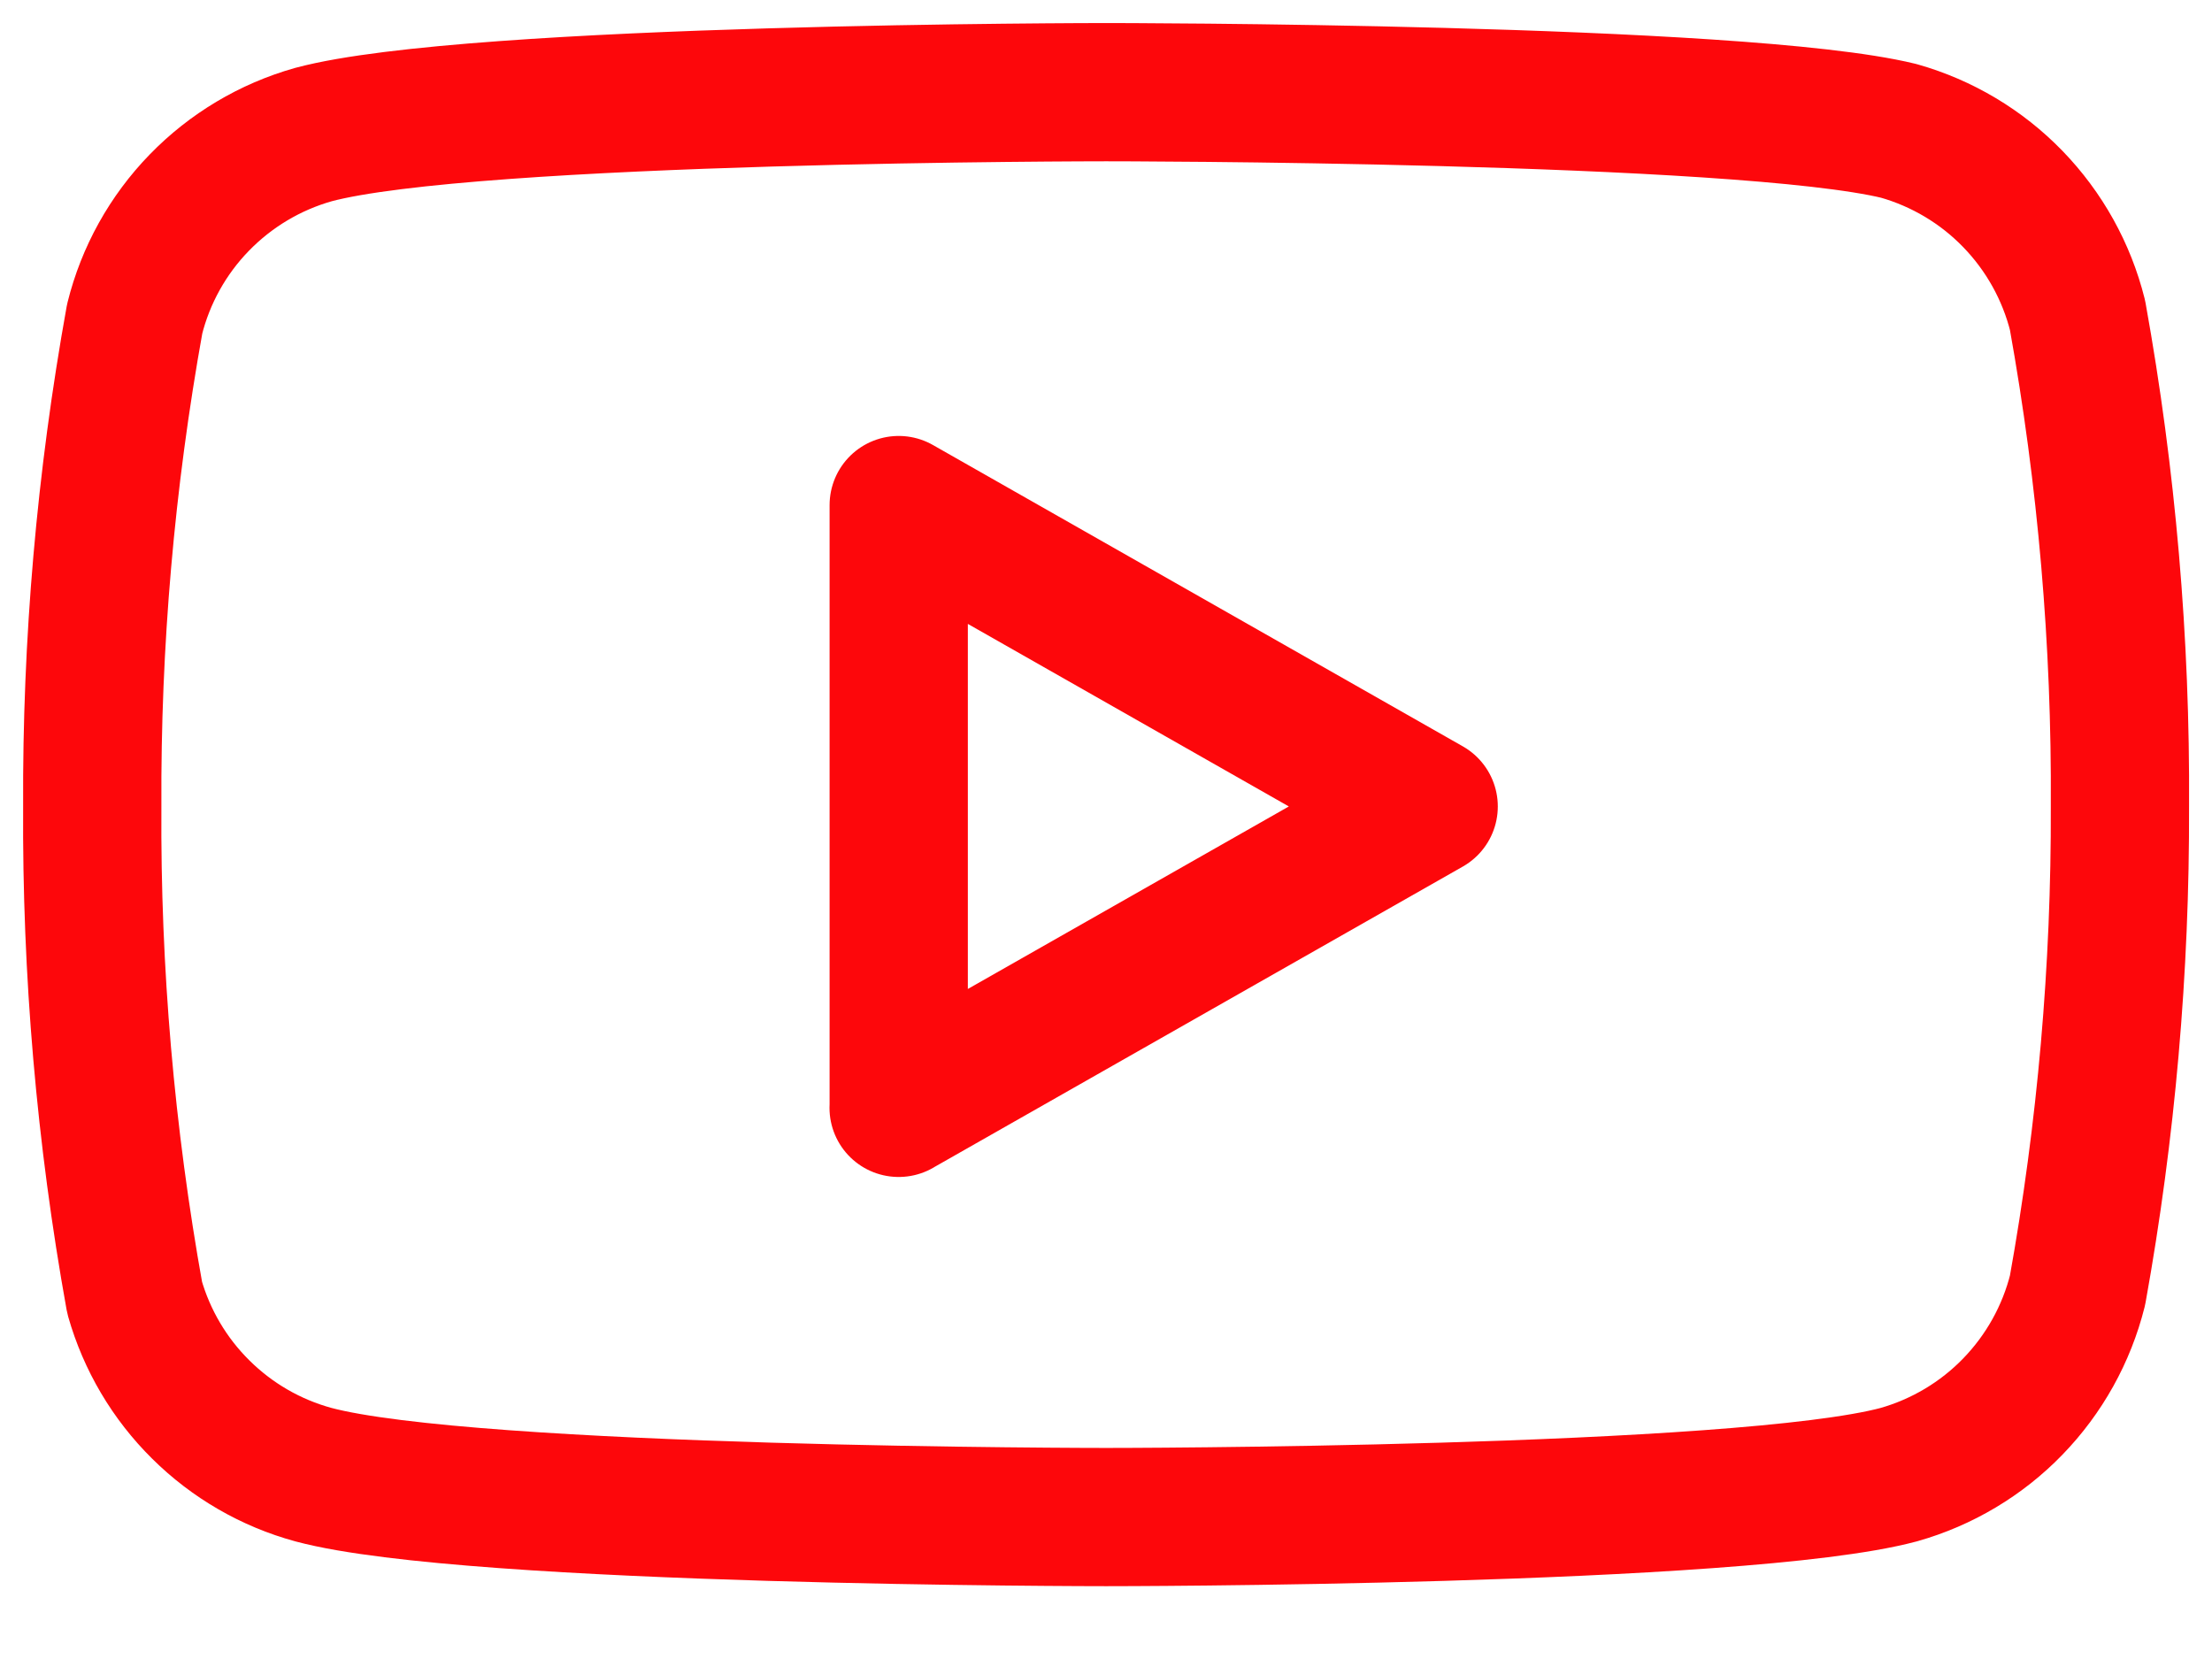
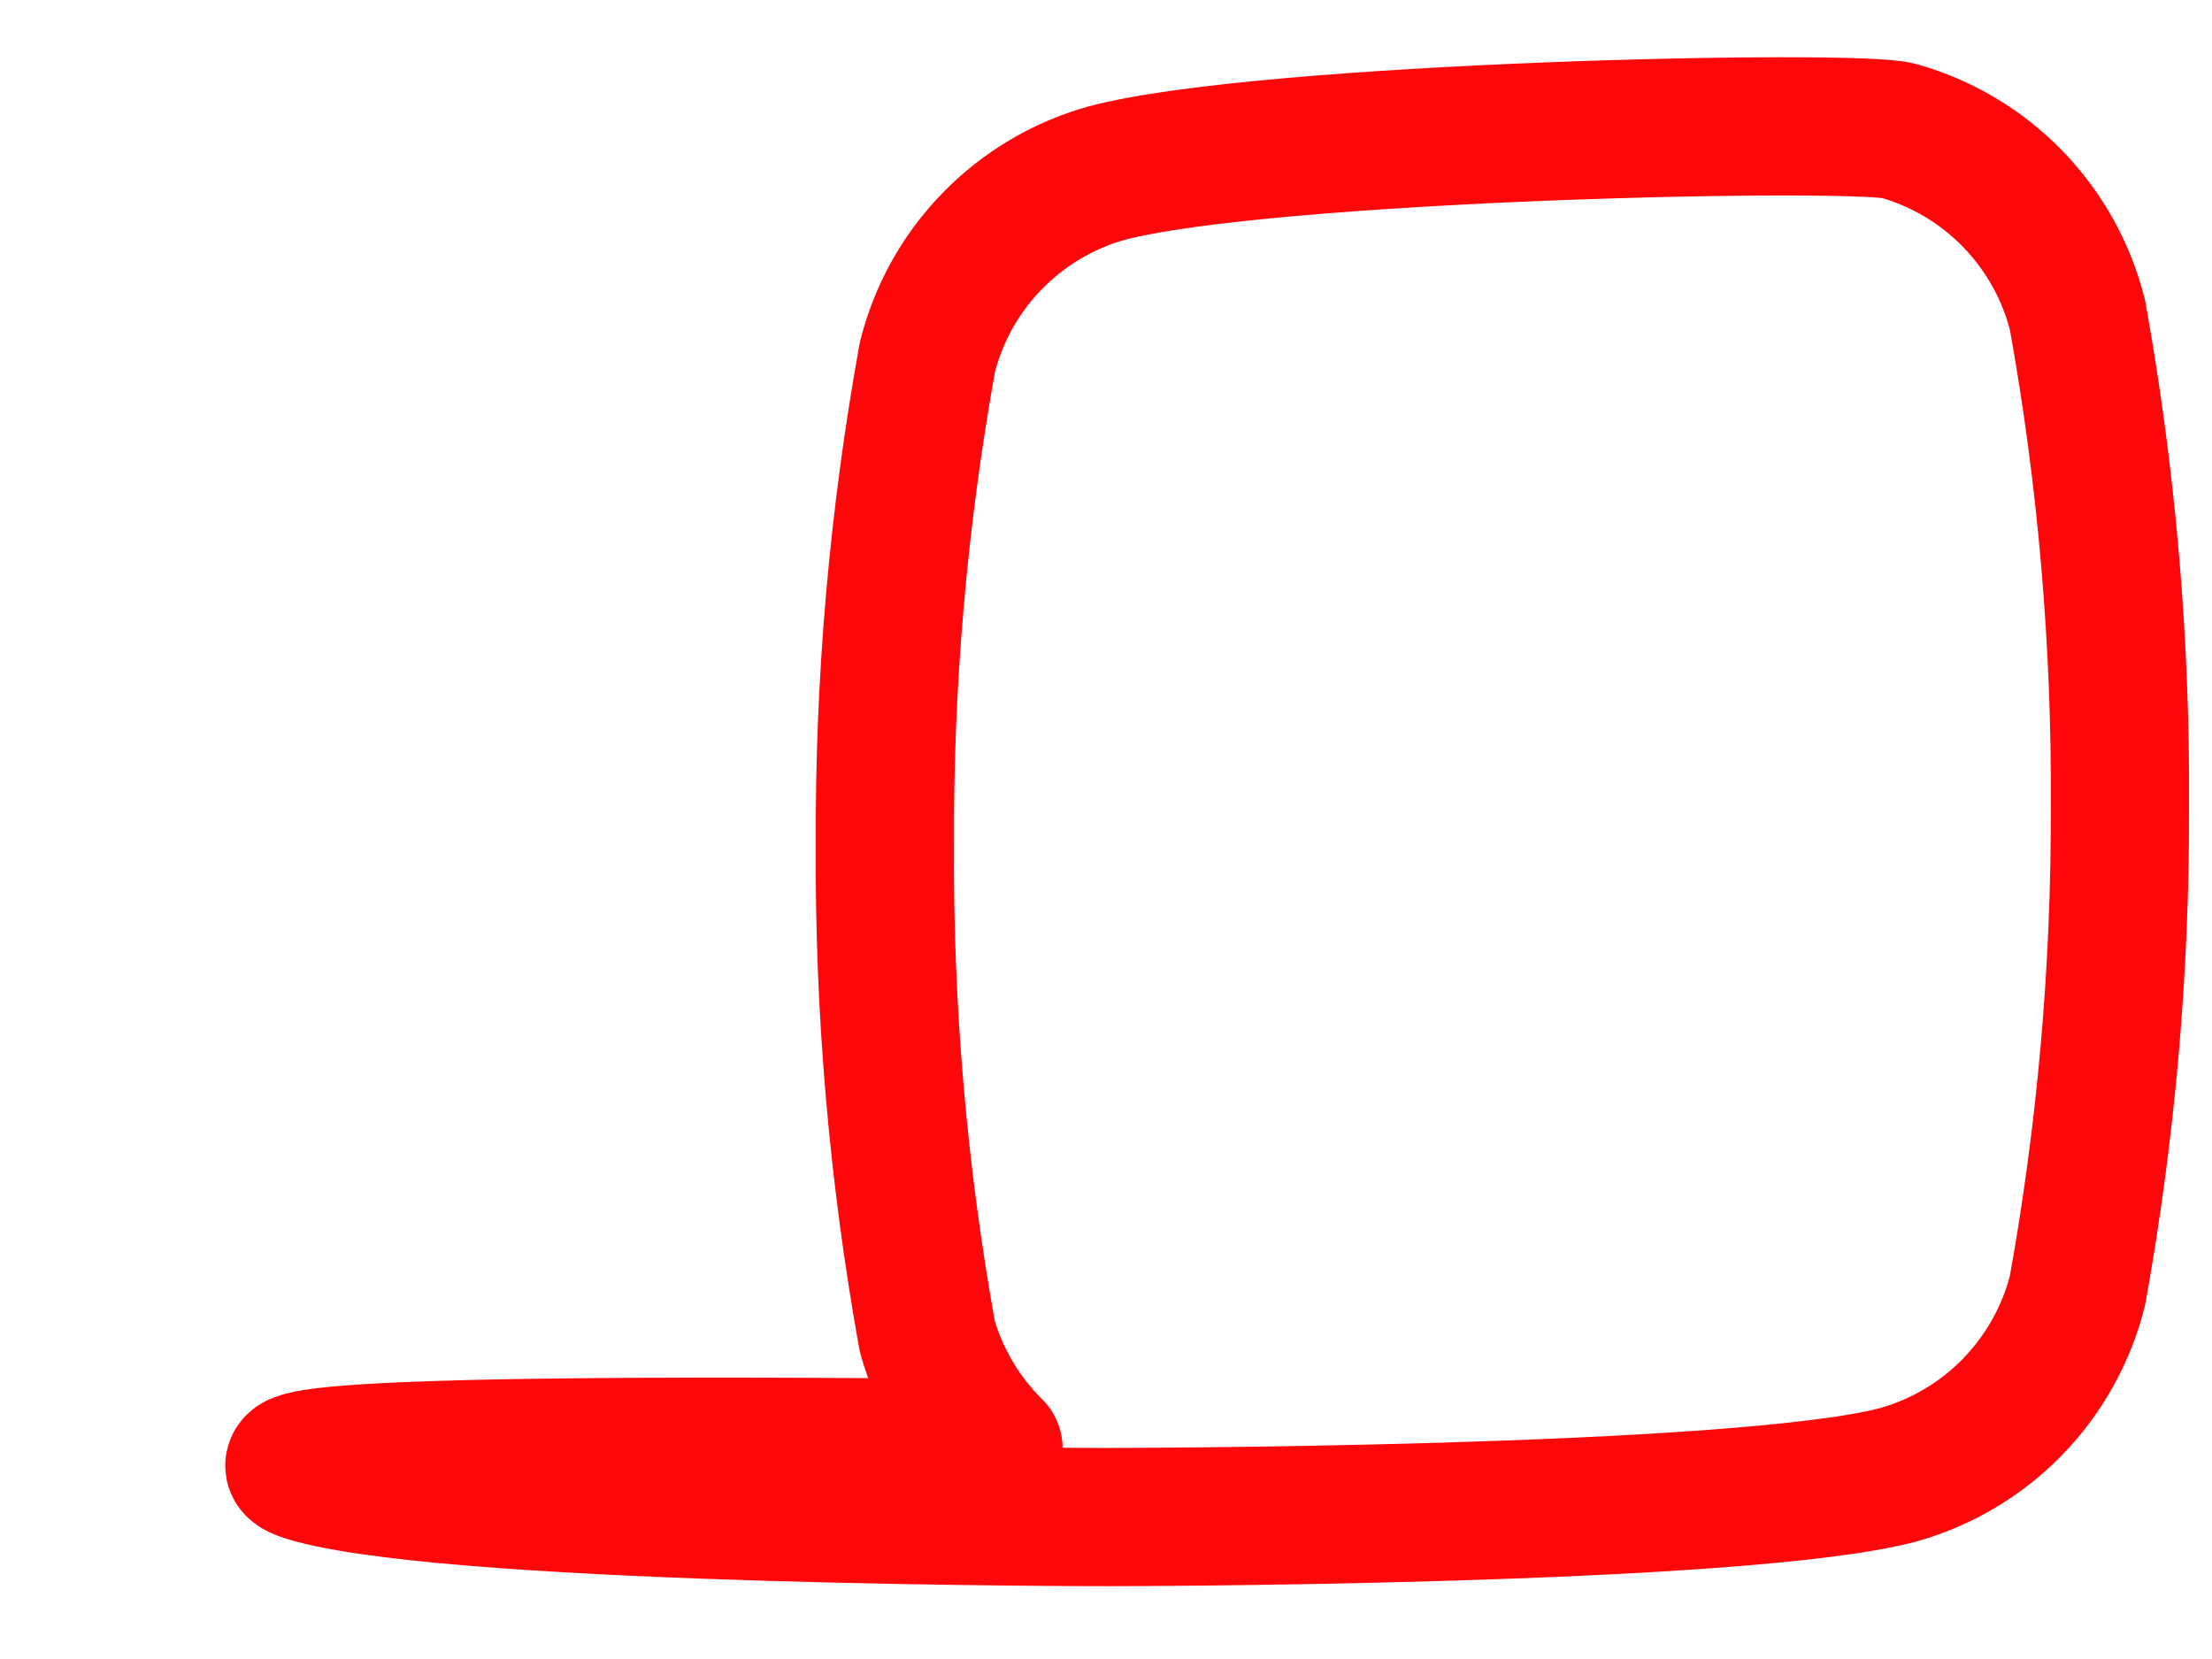
<svg xmlns="http://www.w3.org/2000/svg" width="24" height="18" viewBox="0 0 24 18" fill="none">
-   <path d="M22.541 3.42C22.422 2.945 22.18 2.511 21.839 2.159 21.499 1.808 21.071 1.553 20.601 1.42c-1.72-.42-8.6-.42-8.6-.42s-6.88.0-8.6.46c-.471.133-.898.388-1.239.739-.341.351-.583.786-.701 1.261-.315 1.746-.469 3.516-.46 5.29-.011 1.787.143 3.571.46 5.33.131.46.378.878.718 1.214C2.519 15.631 2.939 15.874 3.401 16 5.121 16.46 12.001 16.46 12.001 16.46S18.881 16.46 20.601 16C21.071 15.867 21.499 15.612 21.839 15.261 22.18 14.909 22.422 14.475 22.541 14 22.853 12.268 23.007 10.51 23.001 8.75 23.012 6.963 22.858 5.179 22.541 3.42z" stroke="#fd070b" stroke-width="1.5" stroke-linecap="round" stroke-linejoin="round" />
-   <path d="M9.75 12.02 15.501 8.75l-5.75-3.27V12.02z" stroke="#fd070b" stroke-width="1.5" stroke-linecap="round" stroke-linejoin="round" />
+   <path d="M22.541 3.42C22.422 2.945 22.18 2.511 21.839 2.159 21.499 1.808 21.071 1.553 20.601 1.42s-6.88.0-8.6.46c-.471.133-.898.388-1.239.739-.341.351-.583.786-.701 1.261-.315 1.746-.469 3.516-.46 5.29-.011 1.787.143 3.571.46 5.33.131.46.378.878.718 1.214C2.519 15.631 2.939 15.874 3.401 16 5.121 16.46 12.001 16.46 12.001 16.46S18.881 16.46 20.601 16C21.071 15.867 21.499 15.612 21.839 15.261 22.18 14.909 22.422 14.475 22.541 14 22.853 12.268 23.007 10.51 23.001 8.75 23.012 6.963 22.858 5.179 22.541 3.42z" stroke="#fd070b" stroke-width="1.5" stroke-linecap="round" stroke-linejoin="round" />
</svg>